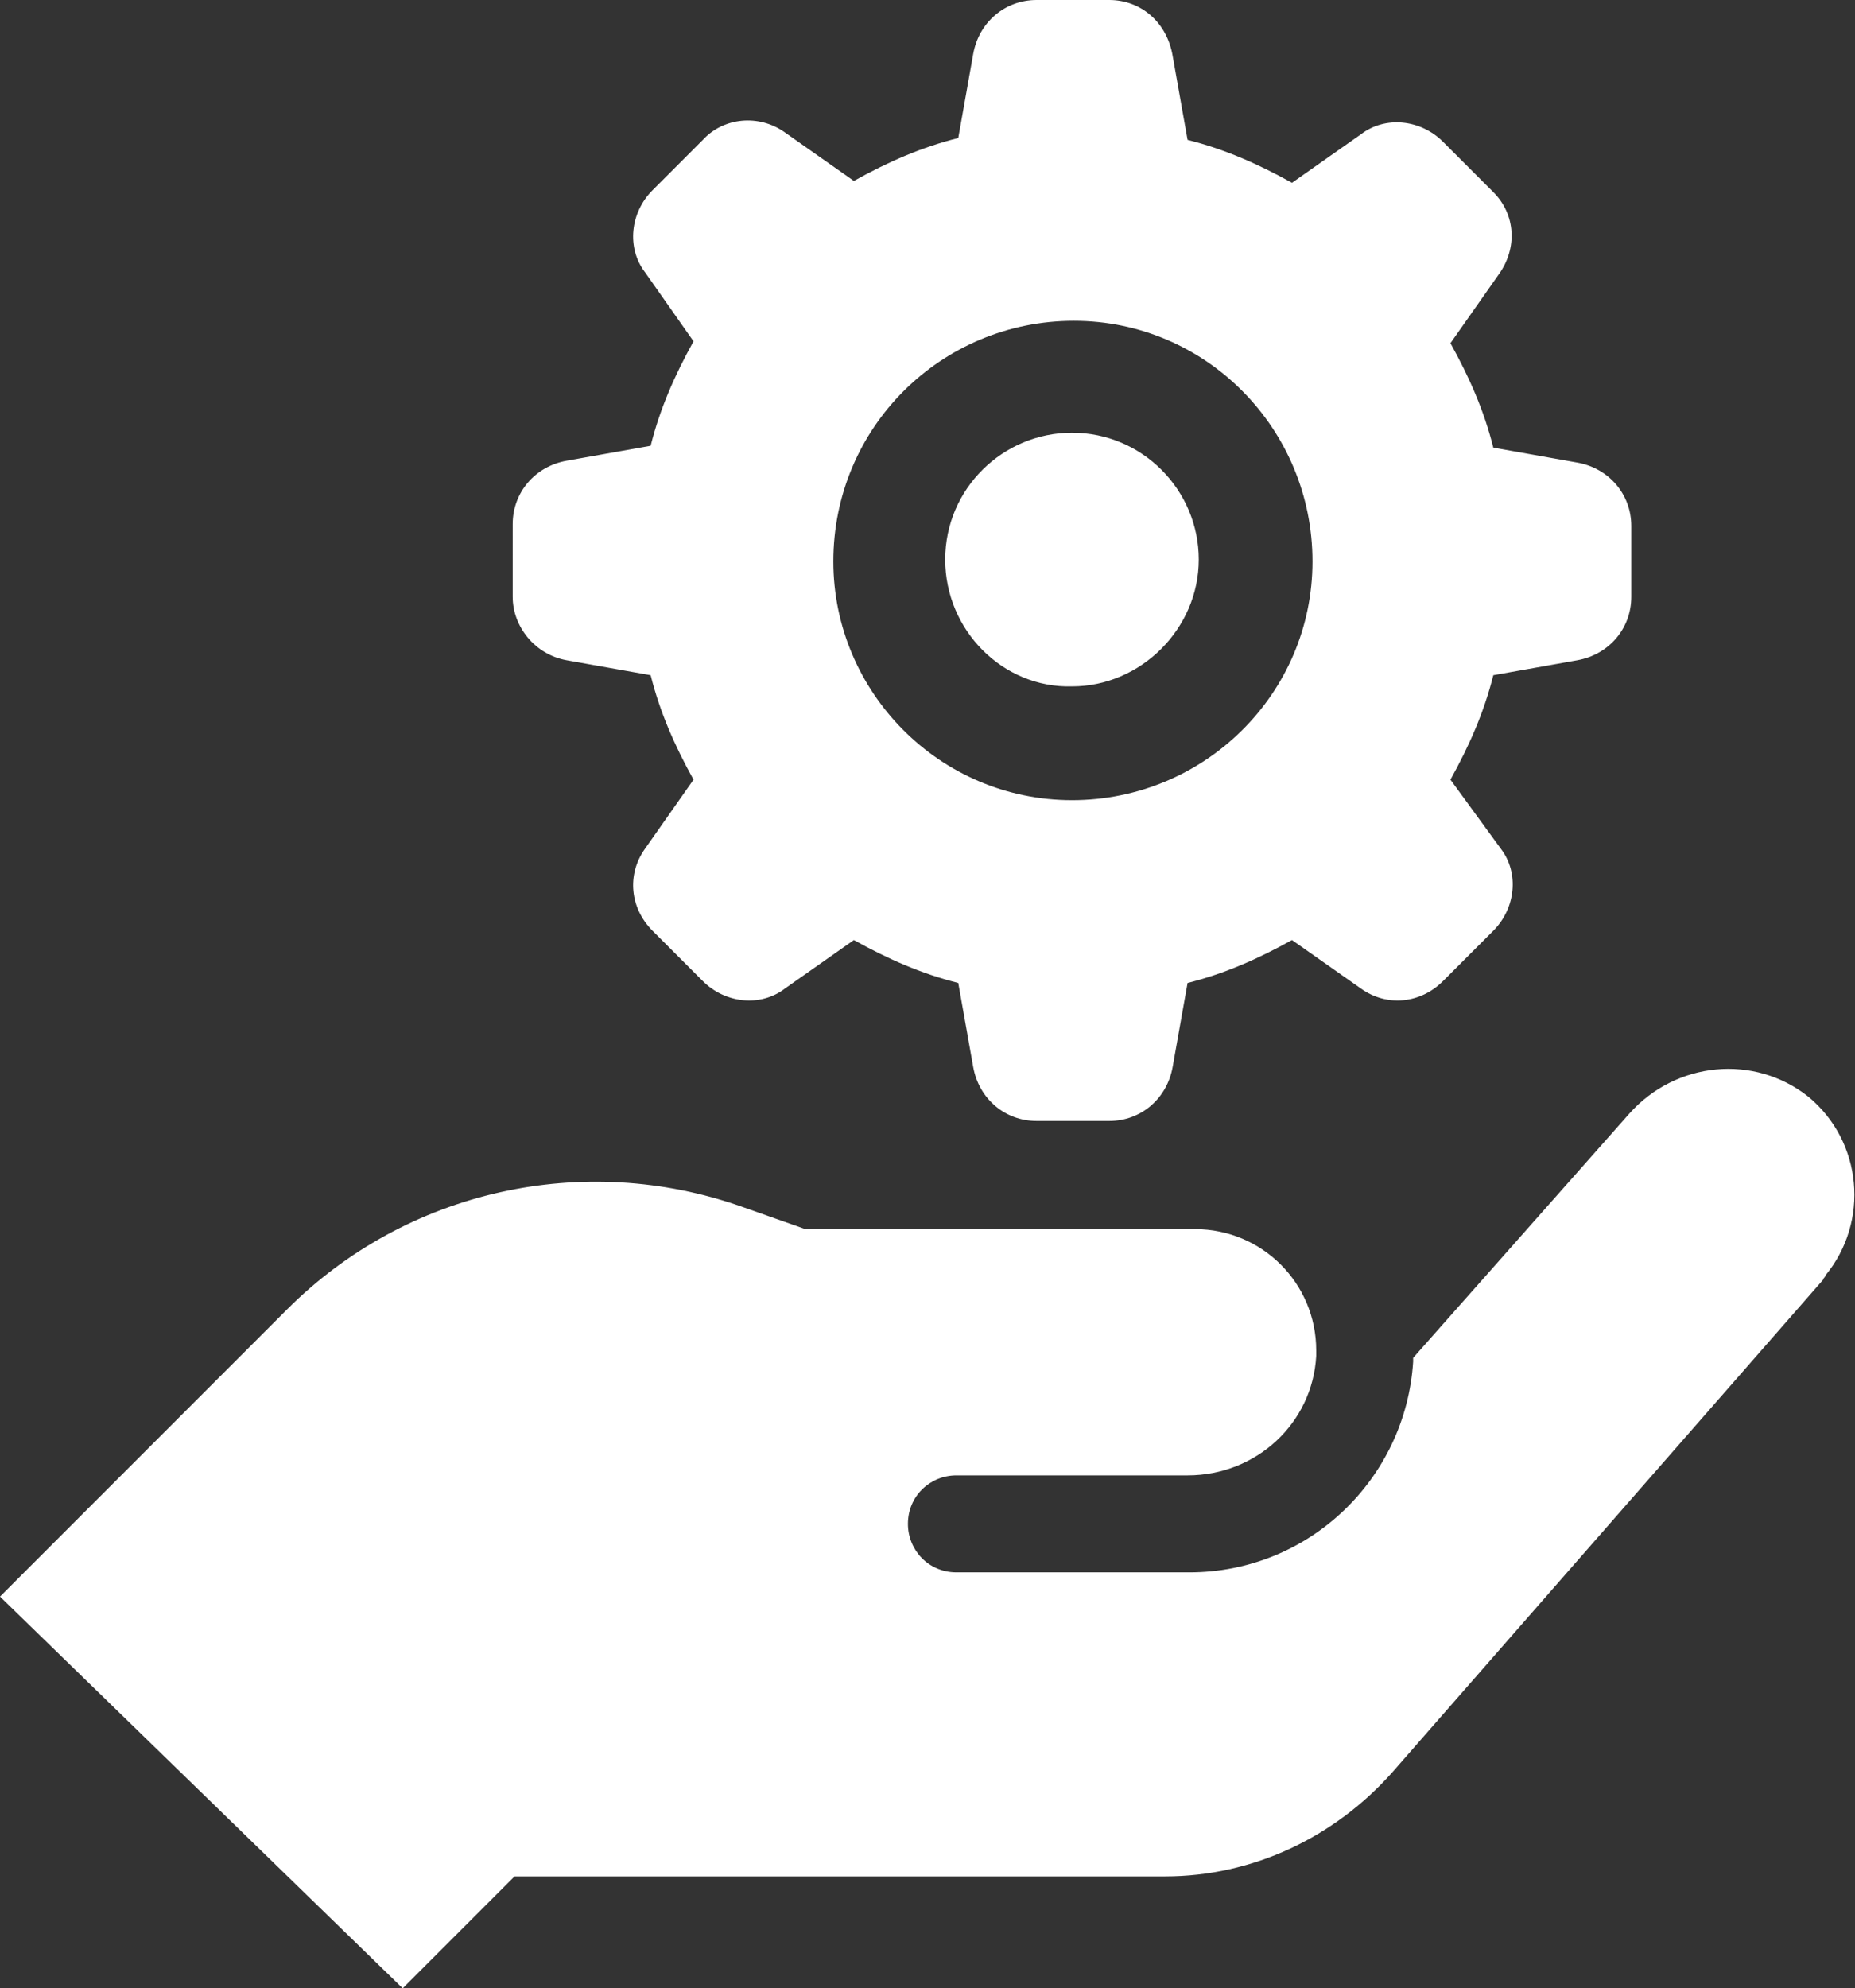
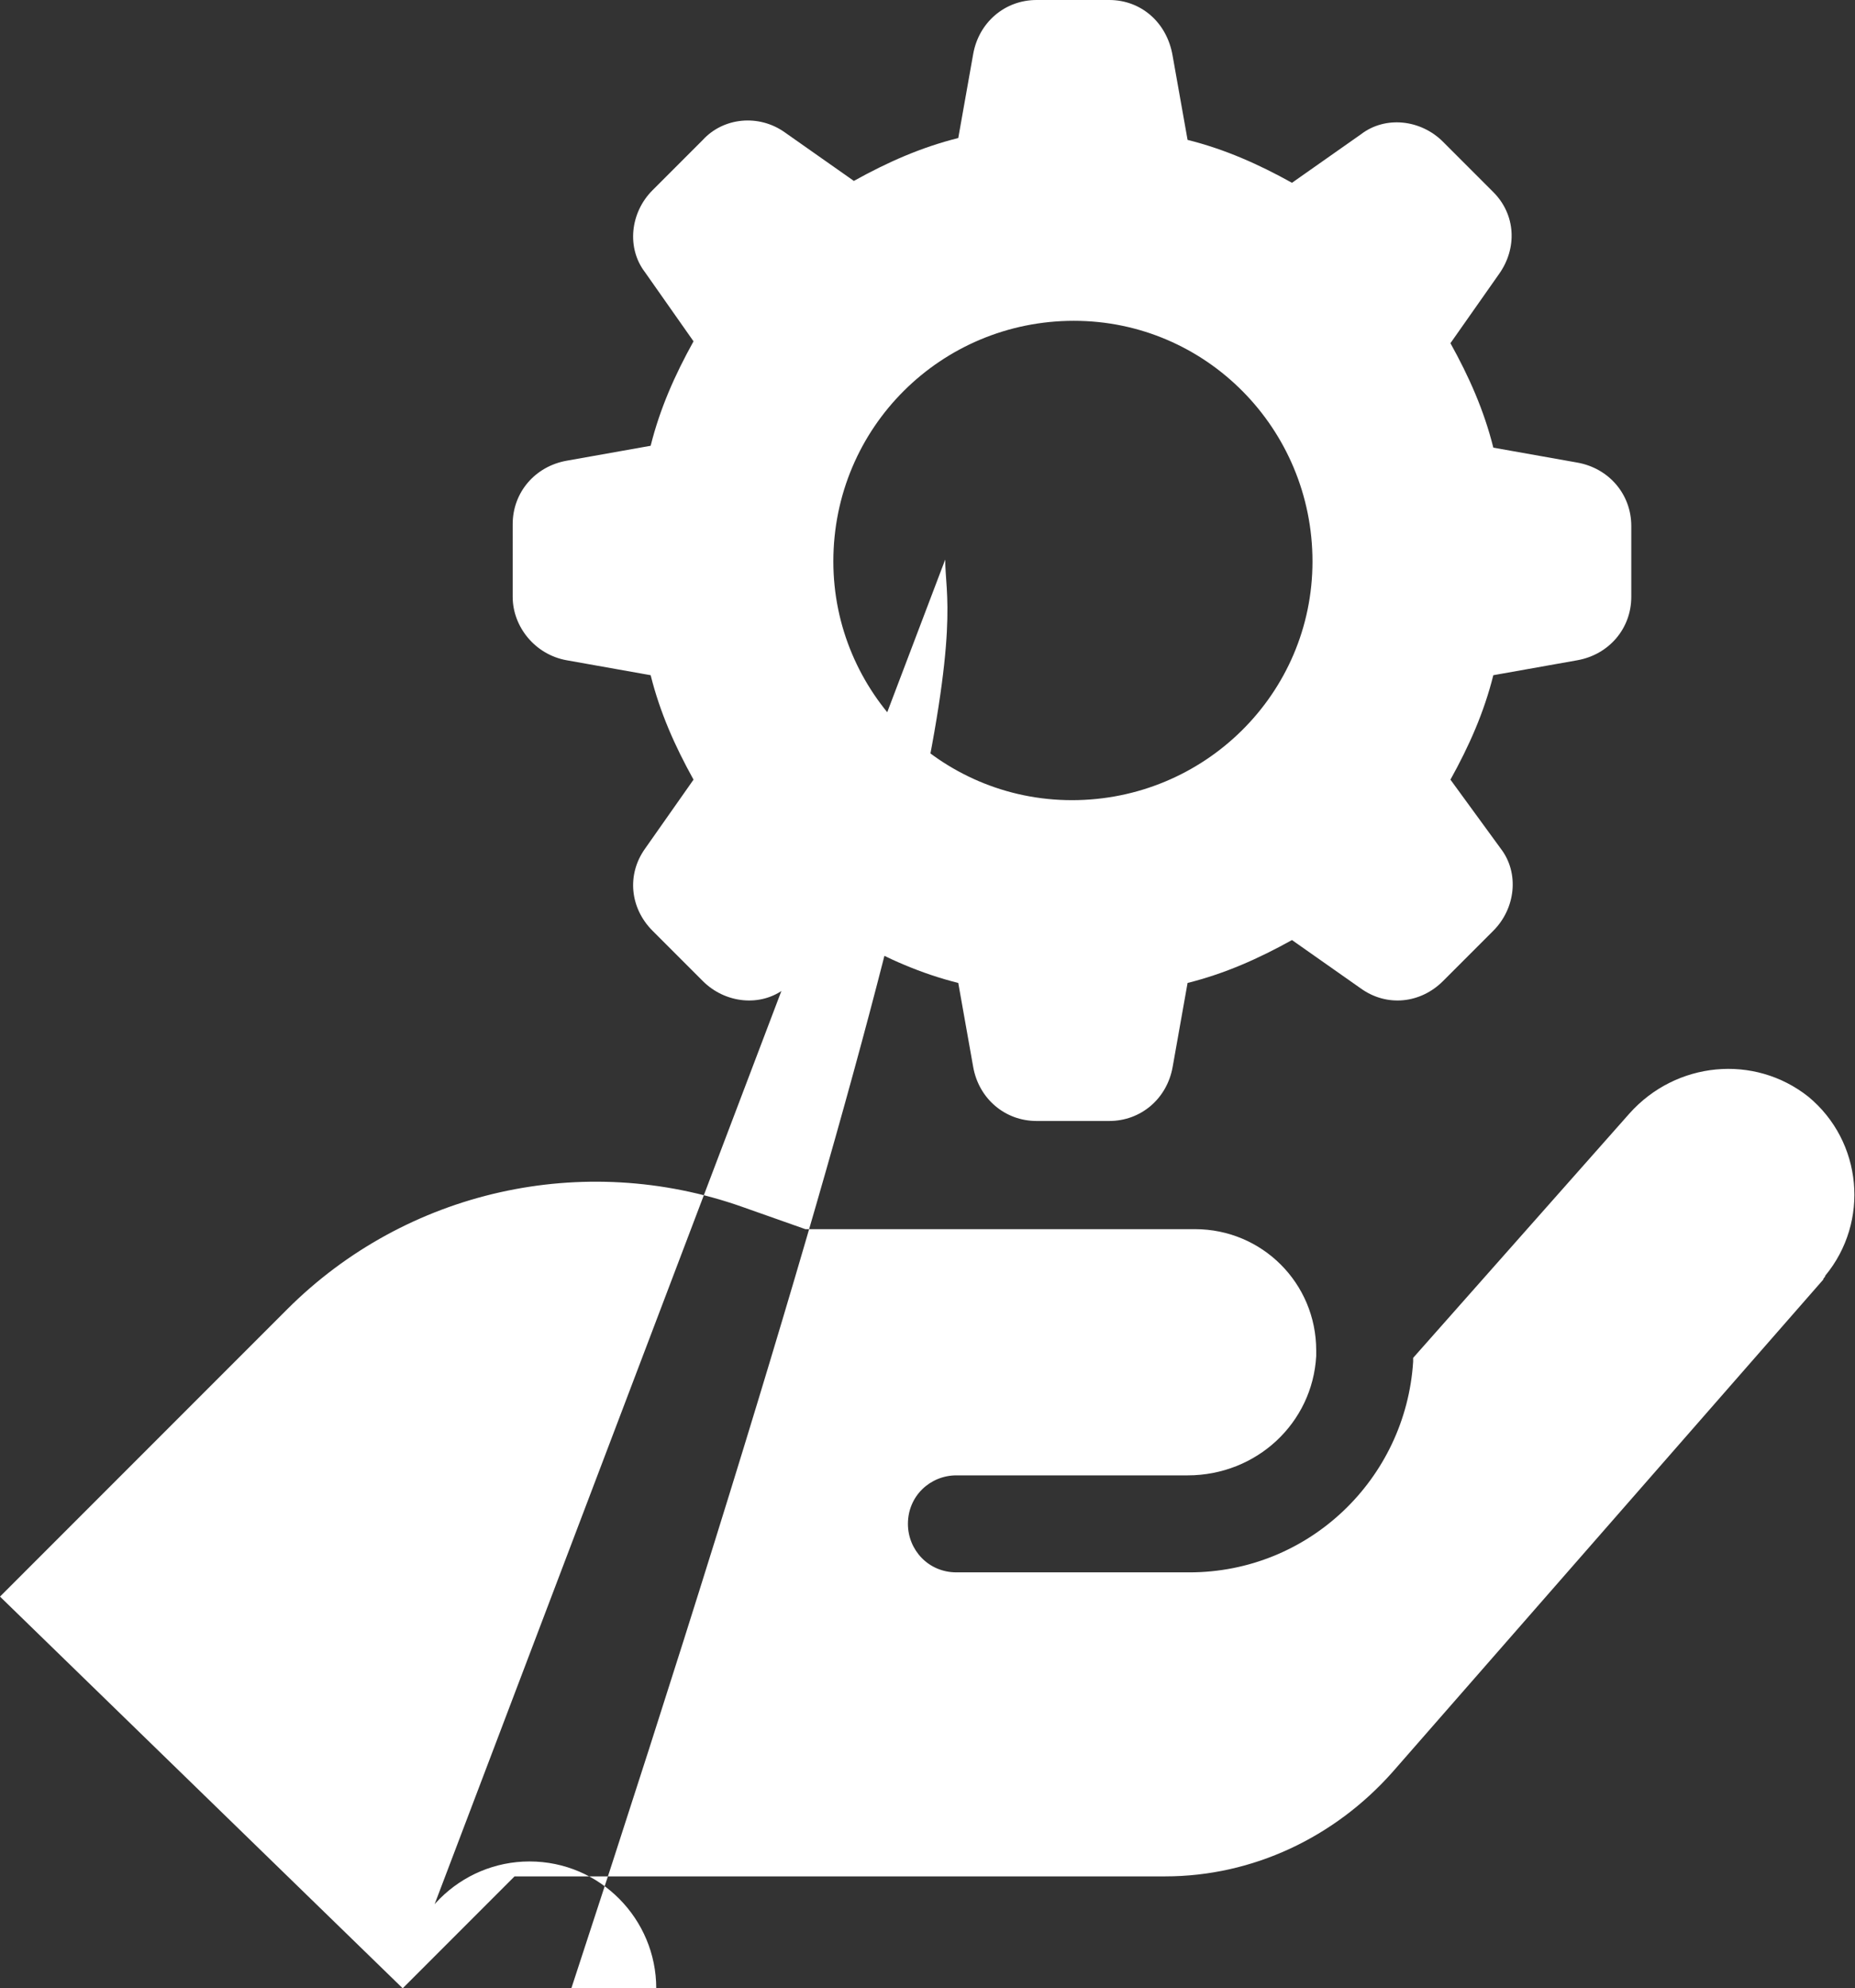
<svg xmlns="http://www.w3.org/2000/svg" version="1.1" id="Ebene_1" x="0px" y="0px" viewBox="0 0 99.5 106.6" style="enable-background:new 0 0 99.5 106.6;" xml:space="preserve">
  <rect x="0" y="0" width="99.5" height="106.6" fill="#333333" stroke="none" />
  <style type="text/css">
	.st0{fill:#FFFFFF;}
</style>
-   <path class="st0" d="M30.4,35.4l4.5,0.8c0.5,2,1.3,3.8,2.3,5.6l-2.6,3.7c-1,1.4-0.8,3.2,0.4,4.4l2.7,2.7c1.2,1.2,3.1,1.4,4.4,0.4  l3.7-2.6c1.8,1,3.6,1.8,5.6,2.3l0.8,4.5c0.3,1.7,1.7,2.9,3.4,2.9h3.9c1.7,0,3.1-1.2,3.4-2.9l0.8-4.5c2-0.5,3.8-1.3,5.6-2.3l3.7,2.6  c1.4,1,3.2,0.8,4.4-0.4l2.7-2.7c1.2-1.2,1.4-3.1,0.4-4.4l-2.7-3.7c1-1.8,1.8-3.6,2.3-5.6l4.5-0.8c1.7-0.3,2.9-1.7,2.9-3.4v-3.8  c0-1.7-1.2-3.1-2.9-3.4l-4.5-0.8c-0.5-2-1.3-3.8-2.3-5.6l2.6-3.7c1-1.4,0.9-3.2-0.3-4.4l-2.7-2.7c-1.2-1.2-3.1-1.4-4.4-0.4l-3.7,2.6  c-1.8-1-3.6-1.8-5.6-2.3l-0.8-4.5C62.6,1.2,61.2,0,59.5,0h-3.9c-1.7,0-3.1,1.2-3.4,2.9l-0.8,4.5c-2,0.5-3.8,1.3-5.6,2.3l-3.7-2.6  c-1.4-1-3.3-0.8-4.4,0.4L35,10.2c-1.2,1.2-1.4,3.1-0.4,4.4l2.6,3.7c-1,1.8-1.8,3.6-2.3,5.6l-4.5,0.8c-1.7,0.3-2.9,1.7-2.9,3.4V32  C27.5,33.6,28.7,35.1,30.4,35.4z M57.6,17.2c7.1,0,12.8,5.8,12.8,12.9c0,7.1-5.8,12.8-12.9,12.8c-7.1,0-12.8-5.8-12.8-12.8  C44.7,22.9,50.5,17.2,57.6,17.2L57.6,17.2z M21.6,106.6L0,85.6l15.4-15.4c6.4-6.4,15.9-8.5,24.4-5.5l3.4,1.2h20.9  c3.6,0,6.5,2.9,6.5,6.5c0,0.1,0,0.2,0,0.3c-0.2,3.6-3.2,6.4-6.9,6.4H51.3c-1.4,0-2.6,1.1-2.6,2.6c0,1.4,1.1,2.6,2.6,2.6h12.5  c6.4,0,11.6-5,12-11.3c0,0,0-0.1,0-0.2l11.6-13.1c2.5-2.8,6.7-3.2,9.6-0.9c2.9,2.4,3.3,6.7,0.9,9.6c0,0.1-0.1,0.1-0.1,0.2L74.7,95  c-3.1,3.5-7.5,5.6-12.2,5.6H27.6L21.6,106.6z M50.7,30c0-3.8,3.1-6.8,6.8-6.8c3.8,0,6.8,3.1,6.8,6.8s-3.1,6.8-6.8,6.8  C53.8,36.9,50.7,33.8,50.7,30L50.7,30z" />
+   <path class="st0" d="M30.4,35.4l4.5,0.8c0.5,2,1.3,3.8,2.3,5.6l-2.6,3.7c-1,1.4-0.8,3.2,0.4,4.4l2.7,2.7c1.2,1.2,3.1,1.4,4.4,0.4  l3.7-2.6c1.8,1,3.6,1.8,5.6,2.3l0.8,4.5c0.3,1.7,1.7,2.9,3.4,2.9h3.9c1.7,0,3.1-1.2,3.4-2.9l0.8-4.5c2-0.5,3.8-1.3,5.6-2.3l3.7,2.6  c1.4,1,3.2,0.8,4.4-0.4l2.7-2.7c1.2-1.2,1.4-3.1,0.4-4.4l-2.7-3.7c1-1.8,1.8-3.6,2.3-5.6l4.5-0.8c1.7-0.3,2.9-1.7,2.9-3.4v-3.8  c0-1.7-1.2-3.1-2.9-3.4l-4.5-0.8c-0.5-2-1.3-3.8-2.3-5.6l2.6-3.7c1-1.4,0.9-3.2-0.3-4.4l-2.7-2.7c-1.2-1.2-3.1-1.4-4.4-0.4l-3.7,2.6  c-1.8-1-3.6-1.8-5.6-2.3l-0.8-4.5C62.6,1.2,61.2,0,59.5,0h-3.9c-1.7,0-3.1,1.2-3.4,2.9l-0.8,4.5c-2,0.5-3.8,1.3-5.6,2.3l-3.7-2.6  c-1.4-1-3.3-0.8-4.4,0.4L35,10.2c-1.2,1.2-1.4,3.1-0.4,4.4l2.6,3.7c-1,1.8-1.8,3.6-2.3,5.6l-4.5,0.8c-1.7,0.3-2.9,1.7-2.9,3.4V32  C27.5,33.6,28.7,35.1,30.4,35.4z M57.6,17.2c7.1,0,12.8,5.8,12.8,12.9c0,7.1-5.8,12.8-12.9,12.8c-7.1,0-12.8-5.8-12.8-12.8  C44.7,22.9,50.5,17.2,57.6,17.2L57.6,17.2z M21.6,106.6L0,85.6l15.4-15.4c6.4-6.4,15.9-8.5,24.4-5.5l3.4,1.2h20.9  c3.6,0,6.5,2.9,6.5,6.5c0,0.1,0,0.2,0,0.3c-0.2,3.6-3.2,6.4-6.9,6.4H51.3c-1.4,0-2.6,1.1-2.6,2.6c0,1.4,1.1,2.6,2.6,2.6h12.5  c6.4,0,11.6-5,12-11.3c0,0,0-0.1,0-0.2l11.6-13.1c2.5-2.8,6.7-3.2,9.6-0.9c2.9,2.4,3.3,6.7,0.9,9.6c0,0.1-0.1,0.1-0.1,0.2L74.7,95  c-3.1,3.5-7.5,5.6-12.2,5.6H27.6L21.6,106.6z c0-3.8,3.1-6.8,6.8-6.8c3.8,0,6.8,3.1,6.8,6.8s-3.1,6.8-6.8,6.8  C53.8,36.9,50.7,33.8,50.7,30L50.7,30z" />
</svg>